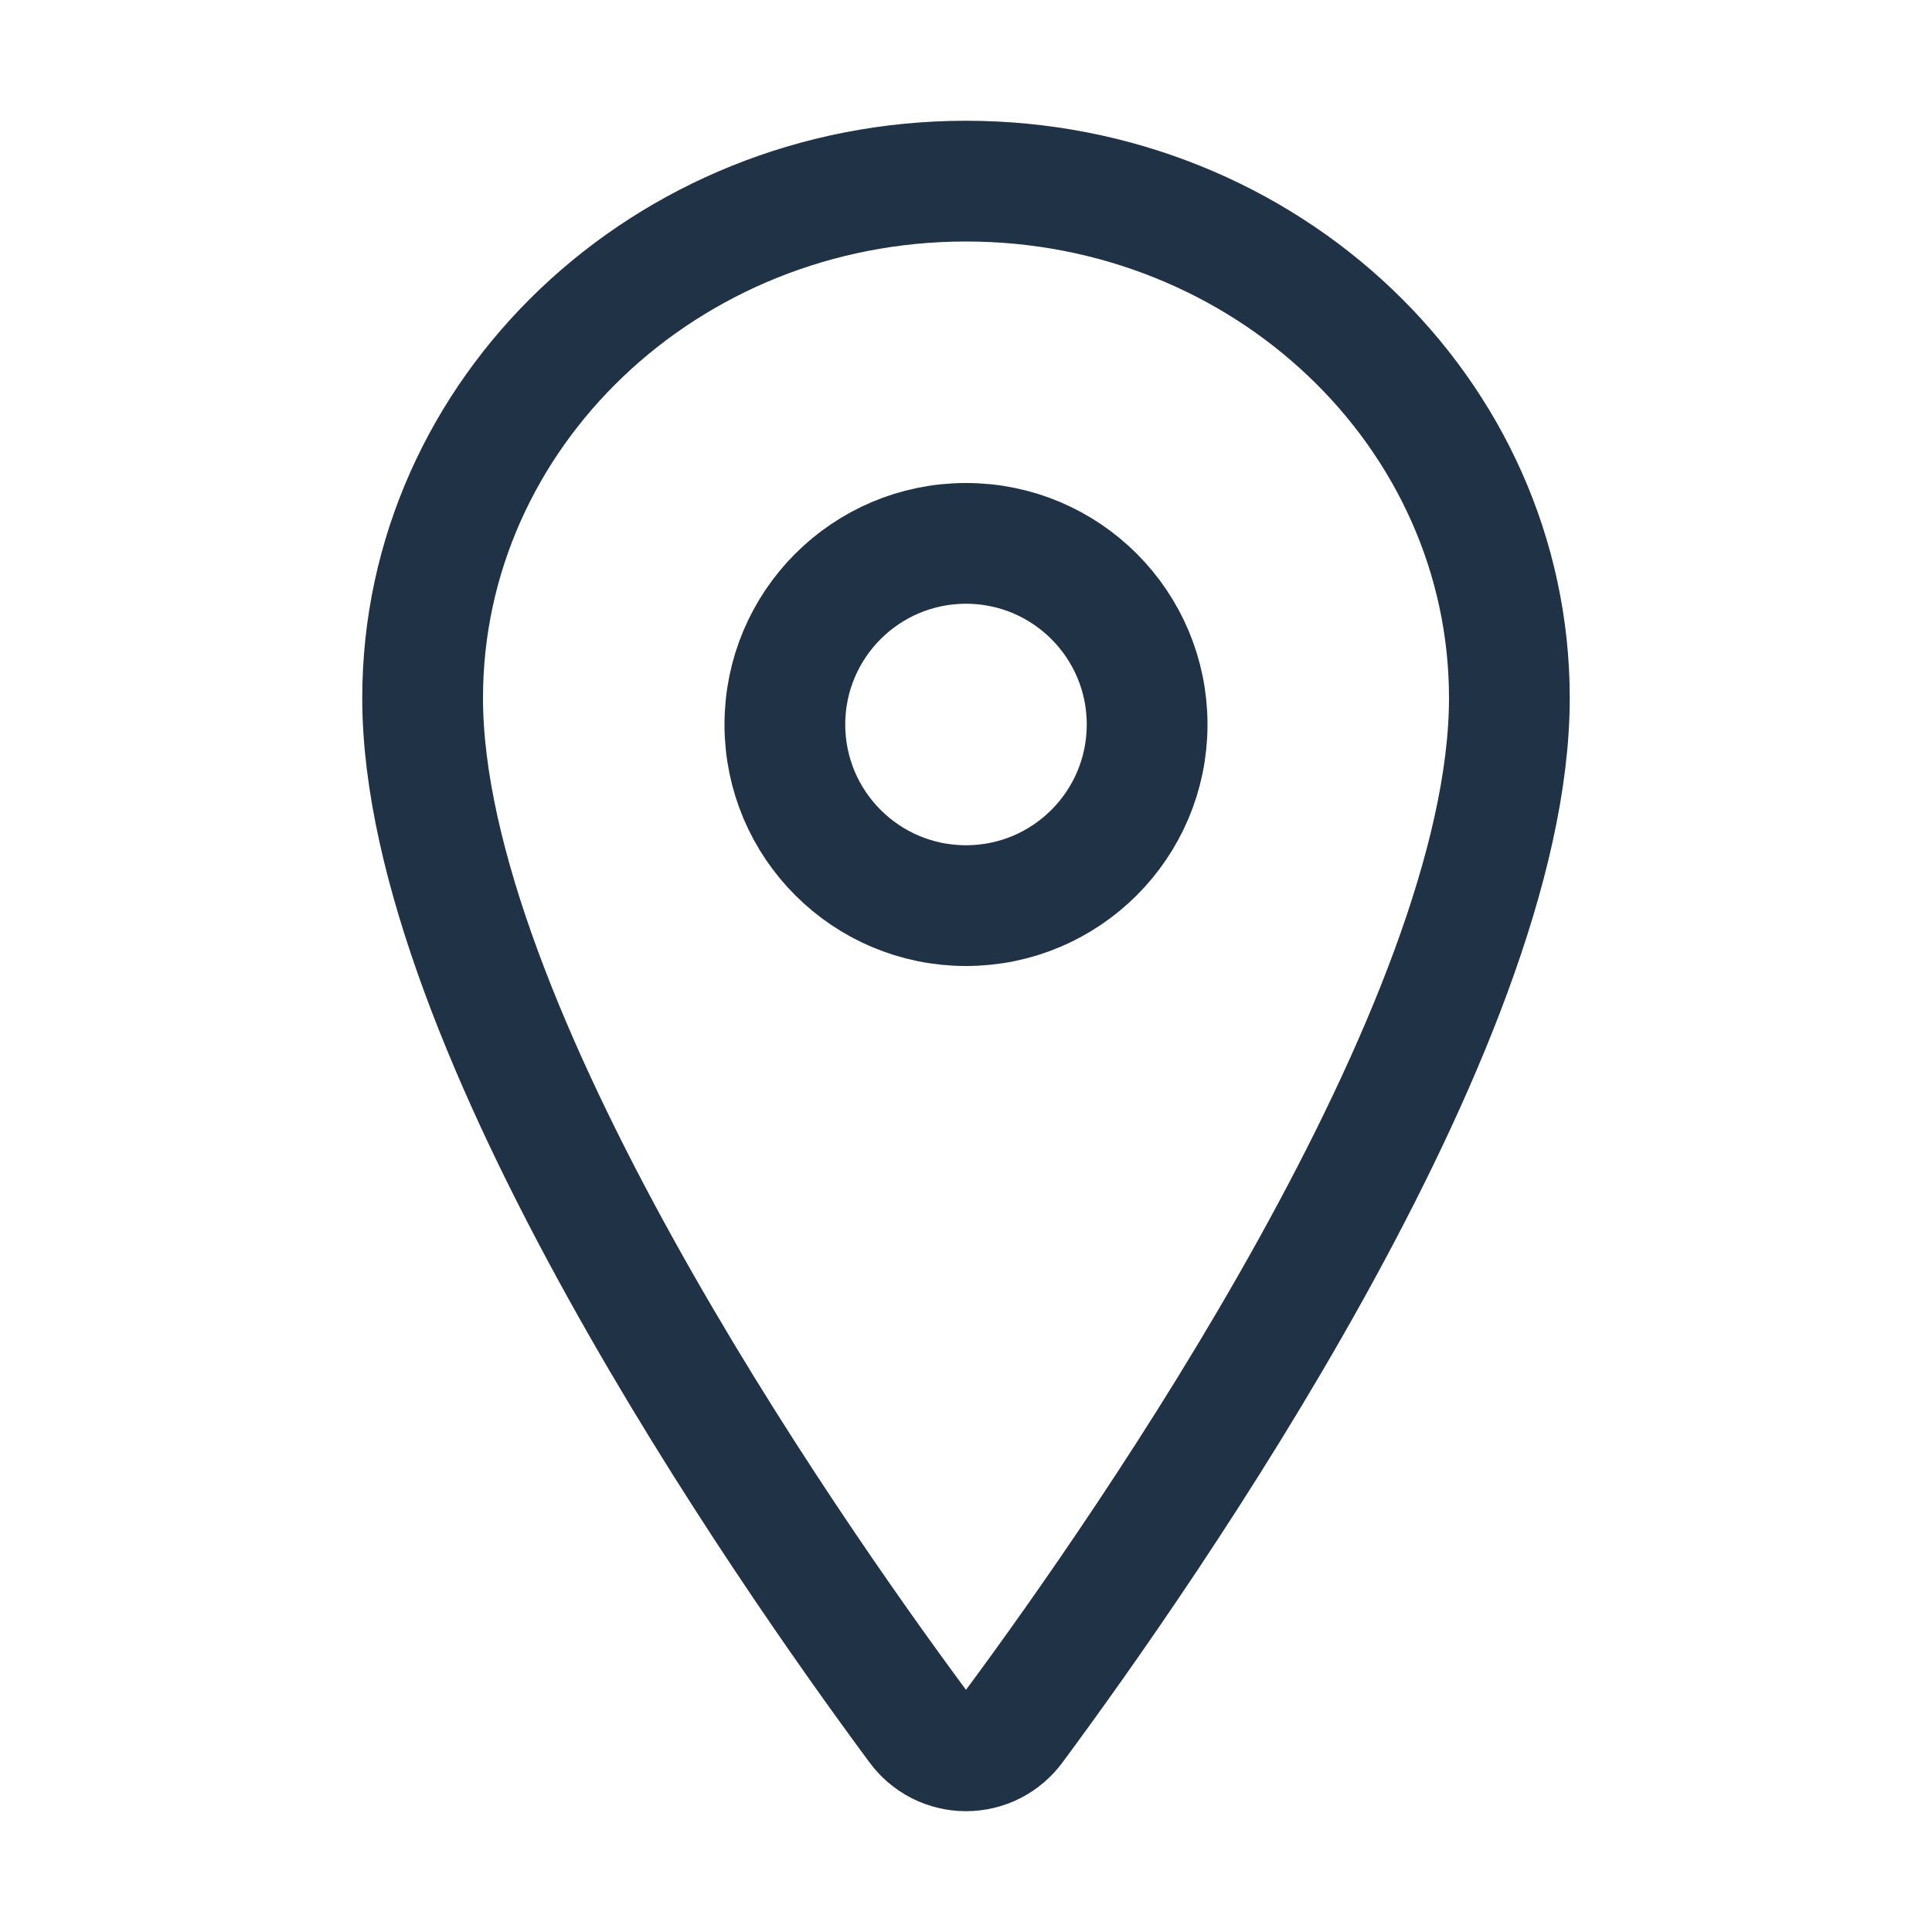
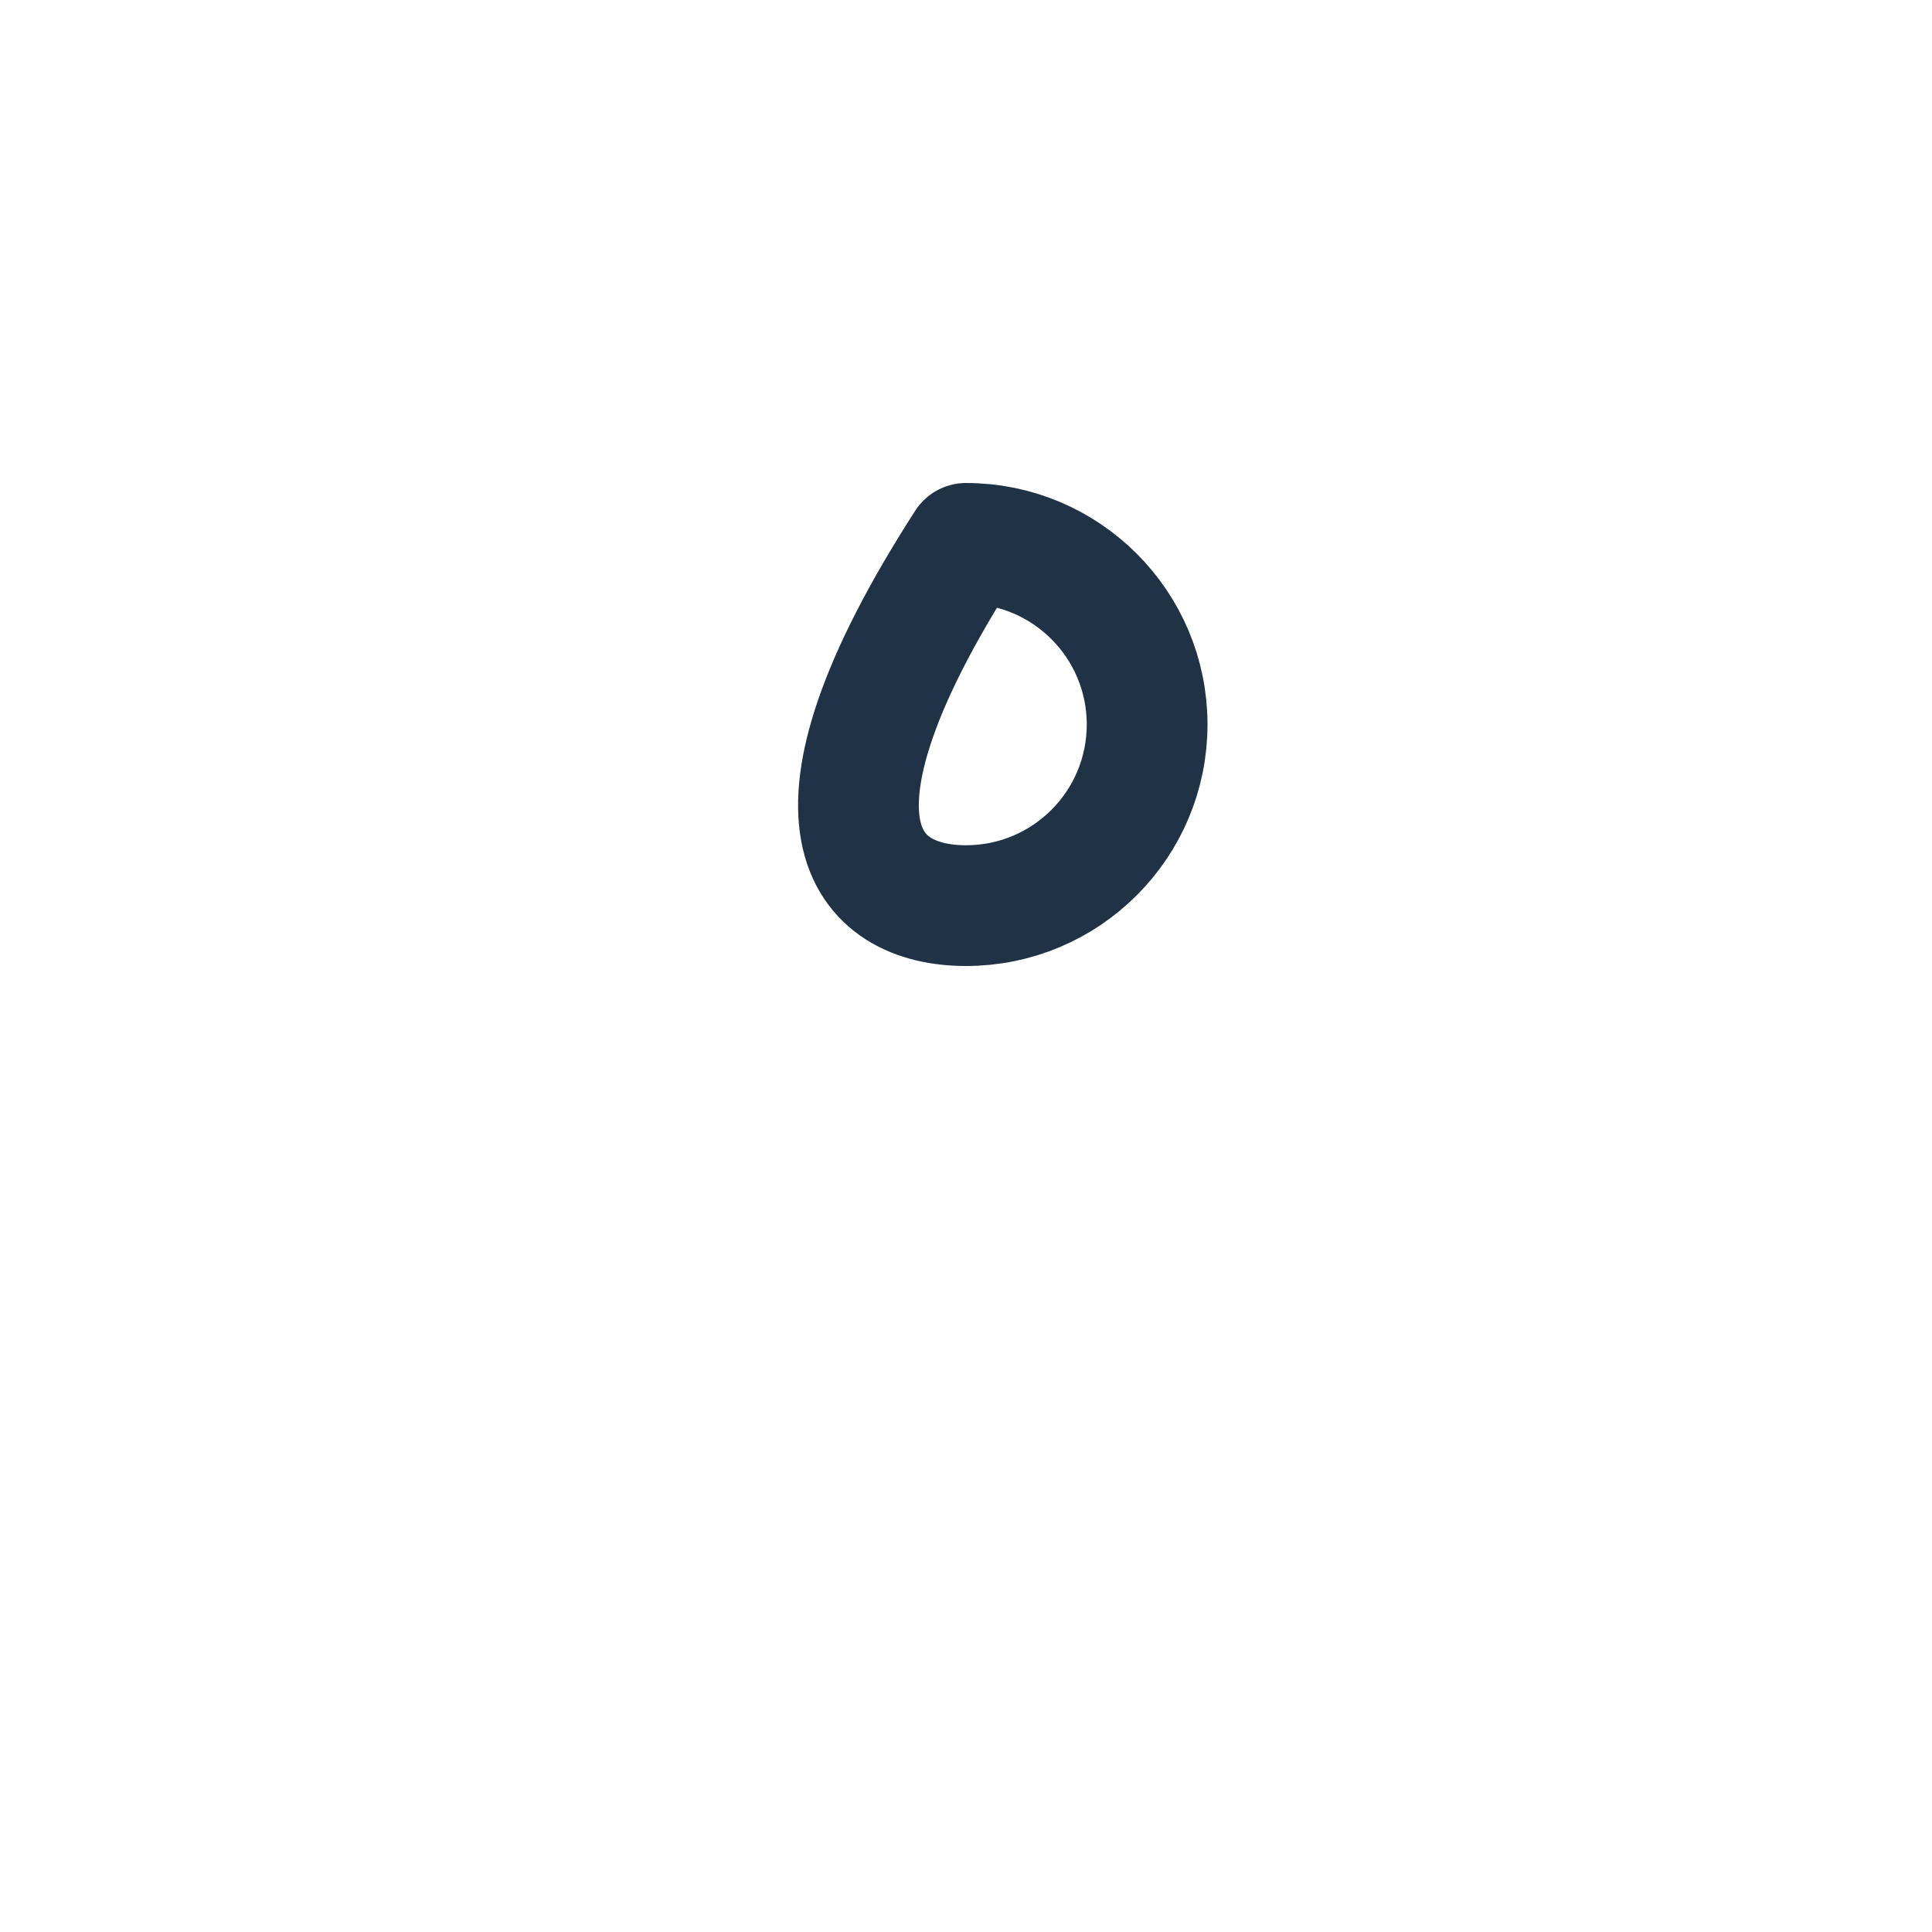
<svg xmlns="http://www.w3.org/2000/svg" width="32" height="32" viewBox="0 0 32 32" fill="none">
-   <path d="M16 3C11.031 3 7 6.837 7 11.562C7 17 13 25.617 15.203 28.593C15.295 28.719 15.414 28.821 15.553 28.892C15.691 28.962 15.845 28.999 16 28.999C16.155 28.999 16.309 28.962 16.447 28.892C16.586 28.821 16.705 28.719 16.797 28.593C19 25.618 25 17.004 25 11.562C25 6.837 20.969 3 16 3Z" stroke="#203246" stroke-width="2" stroke-linecap="round" stroke-linejoin="round" />
-   <path d="M16 15C17.657 15 19 13.657 19 12C19 10.343 17.657 9 16 9C14.343 9 13 10.343 13 12C13 13.657 14.343 15 16 15Z" stroke="#203246" stroke-width="2" stroke-linecap="round" stroke-linejoin="round" />
+   <path d="M16 15C17.657 15 19 13.657 19 12C19 10.343 17.657 9 16 9C13 13.657 14.343 15 16 15Z" stroke="#203246" stroke-width="2" stroke-linecap="round" stroke-linejoin="round" />
</svg>